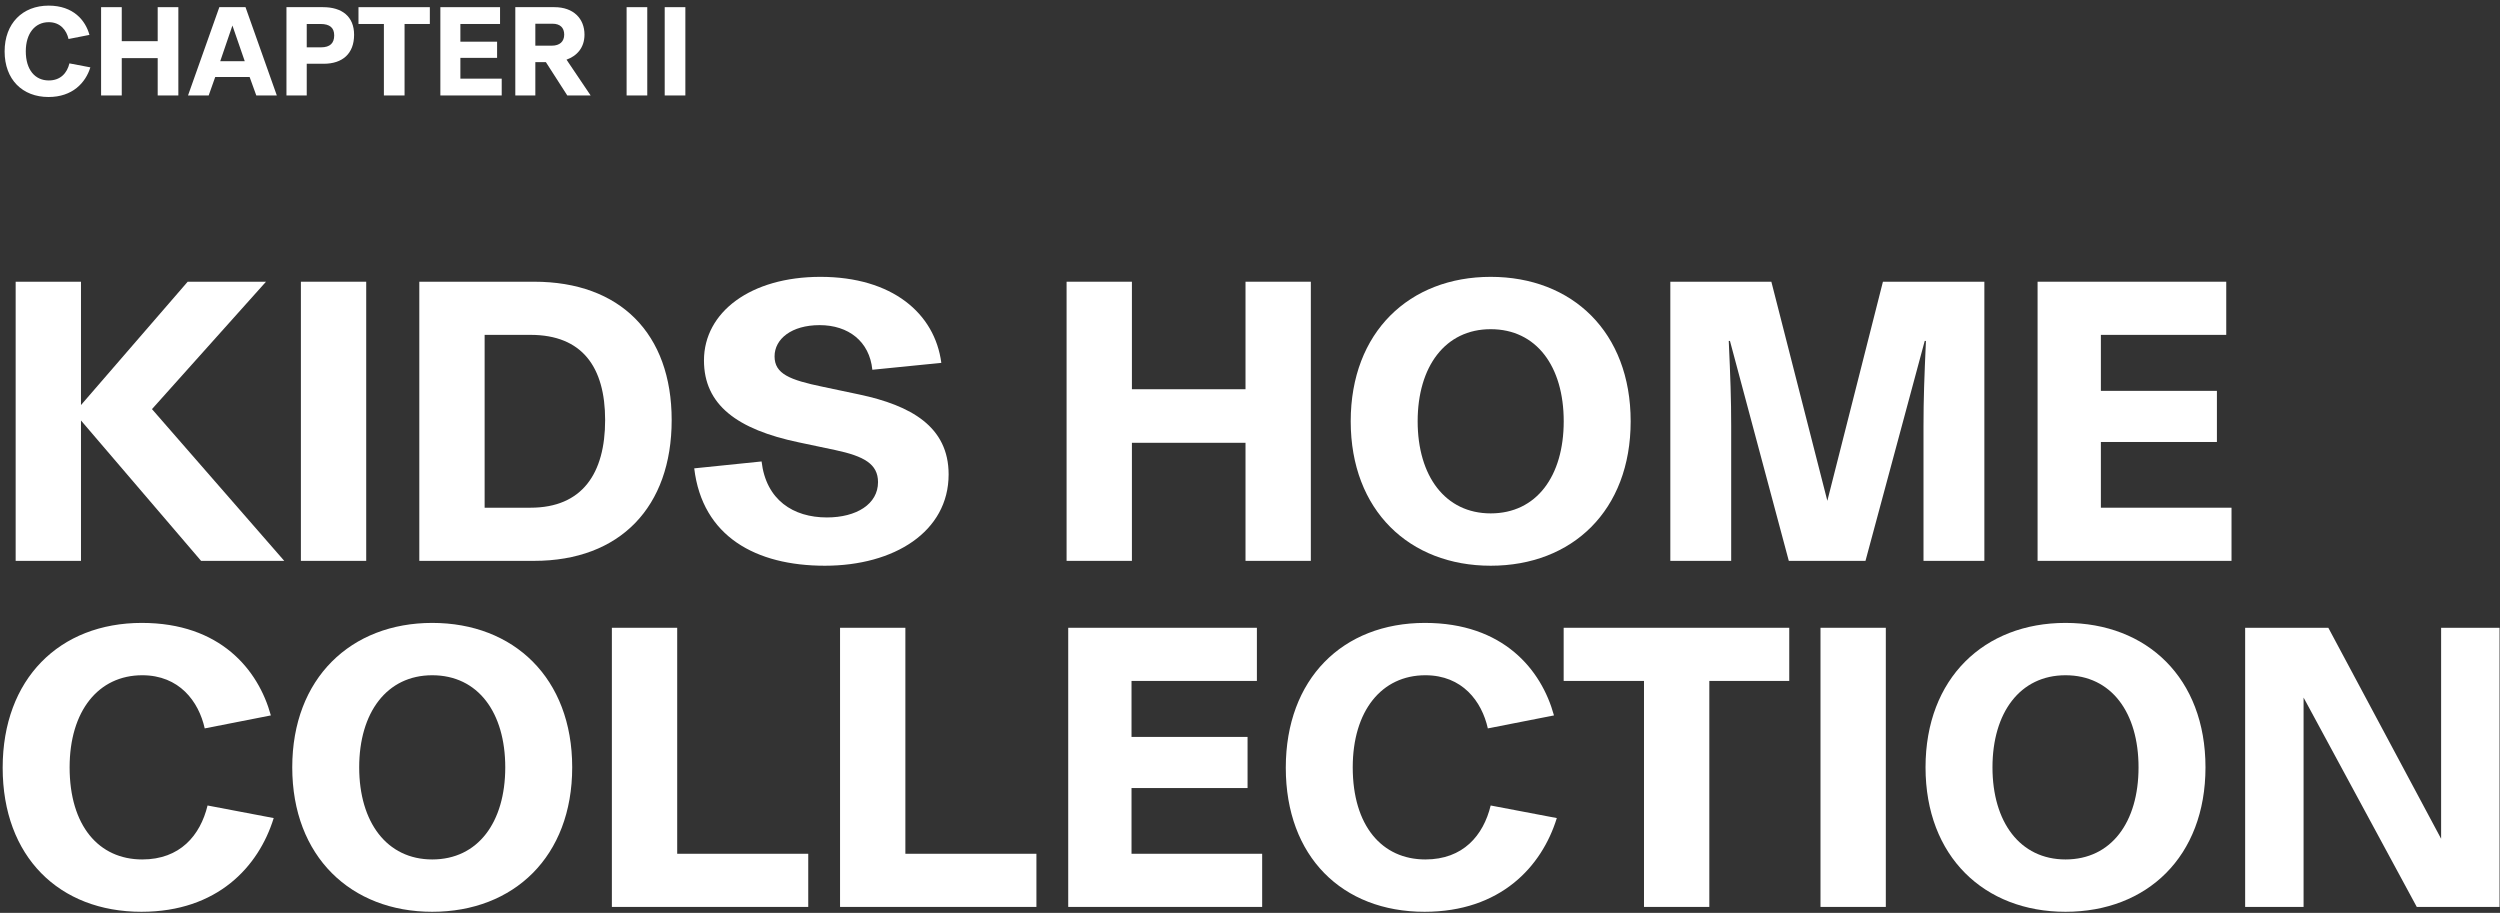
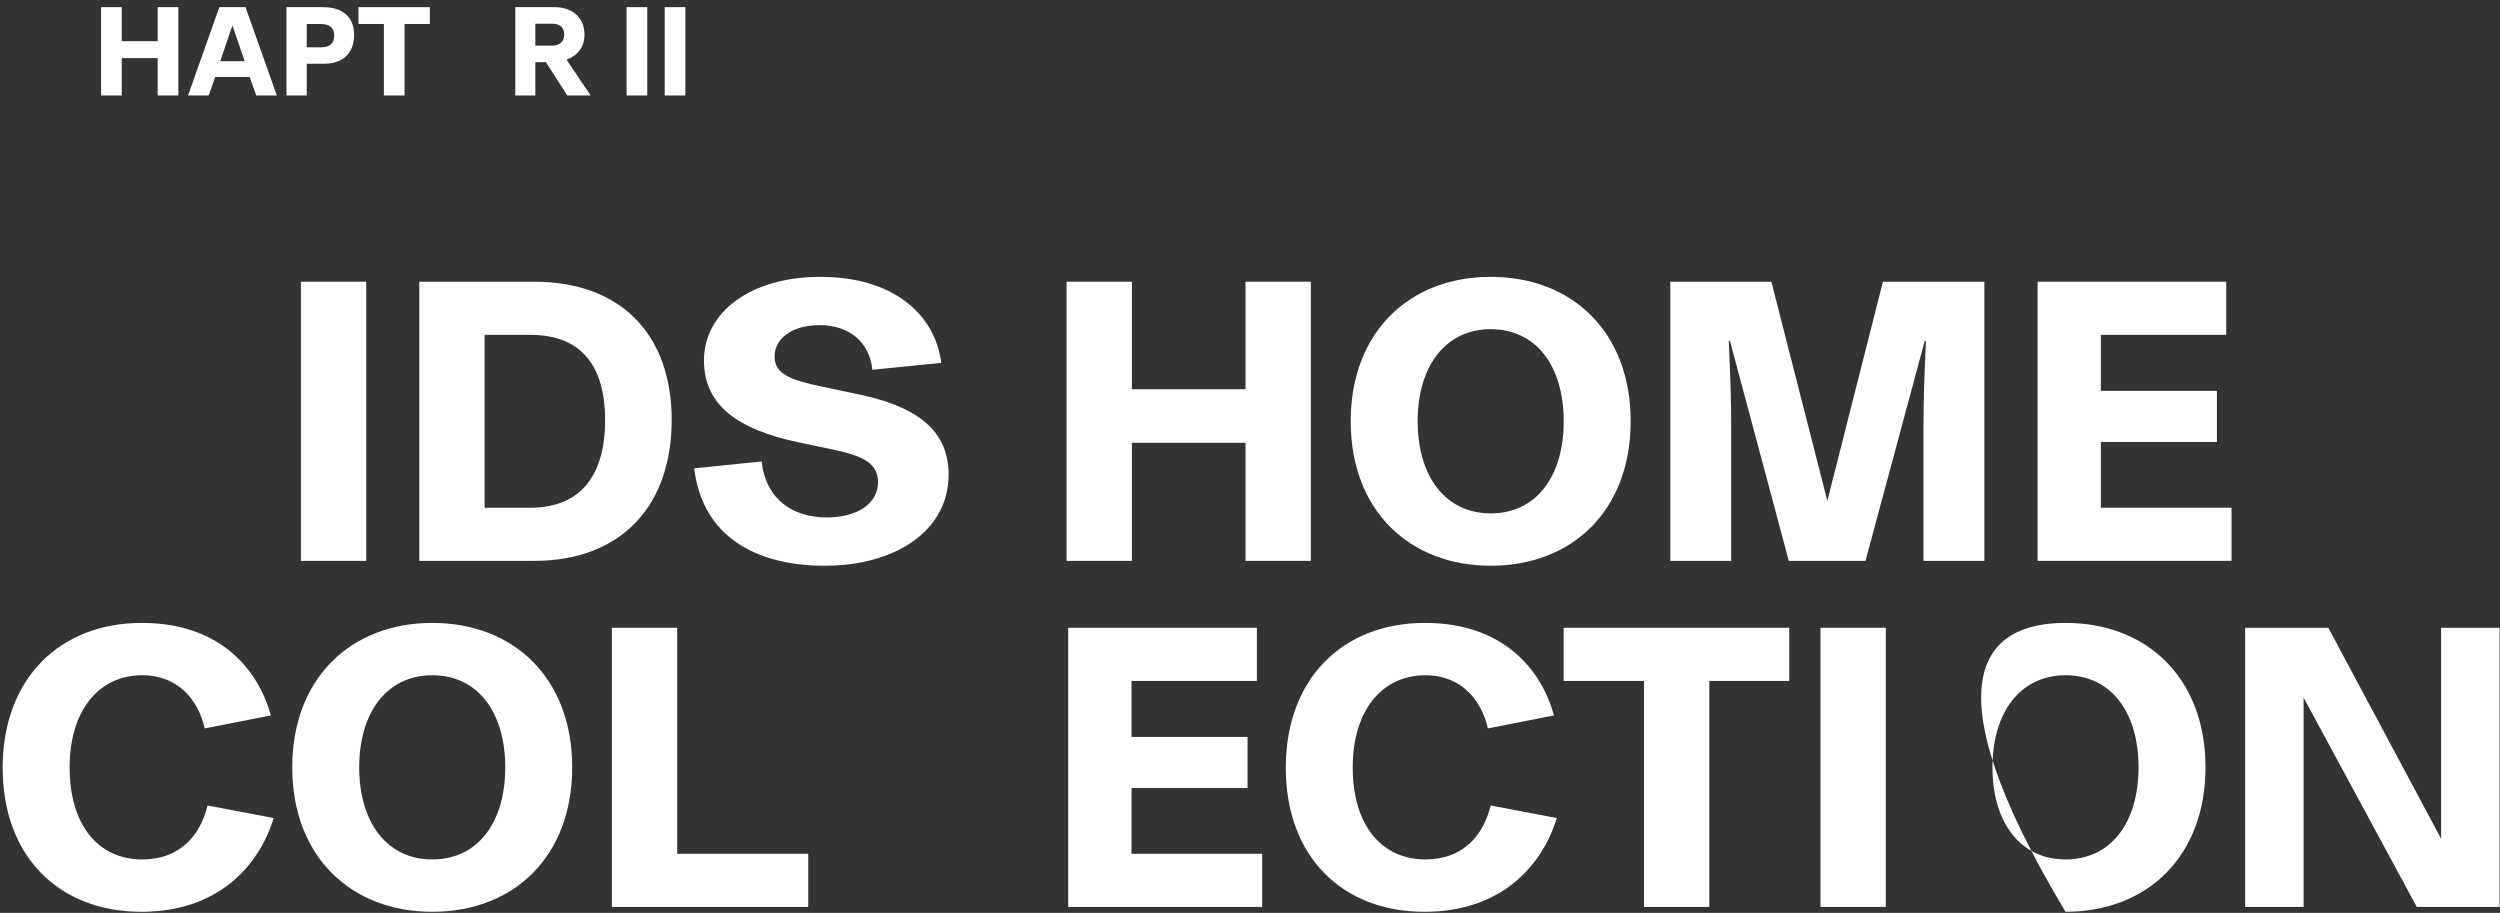
<svg xmlns="http://www.w3.org/2000/svg" width="419" height="153" viewBox="0 0 419 153" fill="none">
  <rect x="0" y="0" width="419" height="153" fill="#333333" stroke="none" />
  <path d="M376.287 152V105.216H390.227L409.131 140.576V105.216H418.923V152H405.051L386.079 116.912V152H376.287Z" fill="white" />
-   <path d="M346.179 152.816C332.579 152.816 322.719 143.568 322.719 128.608C322.719 113.648 332.579 104.4 346.179 104.4C359.847 104.4 369.639 113.648 369.639 128.608C369.639 143.568 359.847 152.816 346.179 152.816ZM346.179 144.044C353.863 144.044 358.419 137.788 358.419 128.608C358.419 119.428 353.863 113.172 346.179 113.172C338.563 113.172 333.939 119.428 333.939 128.608C333.939 137.788 338.563 144.044 346.179 144.044Z" fill="white" />
+   <path d="M346.179 152.816C322.719 113.648 332.579 104.4 346.179 104.4C359.847 104.4 369.639 113.648 369.639 128.608C369.639 143.568 359.847 152.816 346.179 152.816ZM346.179 144.044C353.863 144.044 358.419 137.788 358.419 128.608C358.419 119.428 353.863 113.172 346.179 113.172C338.563 113.172 333.939 119.428 333.939 128.608C333.939 137.788 338.563 144.044 346.179 144.044Z" fill="white" />
  <path d="M305.115 152V105.216H316.063V152H305.115Z" fill="white" />
  <path d="M275.534 152V114.124H262.07V105.216H299.878V114.124H286.482V152H275.534Z" fill="white" />
  <path d="M238.754 152.816C224.95 152.816 215.498 143.568 215.498 128.676C215.498 113.784 225.018 104.4 238.822 104.4C251.946 104.4 258.338 112.22 260.446 119.904L249.362 122.08C248.342 117.524 245.078 113.172 238.89 113.172C231.546 113.172 226.718 119.156 226.718 128.608C226.718 138.4 231.614 144.044 238.89 144.044C245.214 144.044 248.614 140.032 249.838 135L260.922 137.108C258.406 145.268 251.47 152.816 238.754 152.816Z" fill="white" />
  <path d="M179.034 152V105.216H210.654V114.124H189.642V123.508H209.09V132.076H189.642V143.092H211.538V152H179.034Z" fill="white" />
-   <path d="M140.792 152V105.216H151.74V143.092H173.704V152H140.792Z" fill="white" />
  <path d="M102.55 152V105.216H113.498V143.092H135.462V152H102.55Z" fill="white" />
  <path d="M72.441 152.816C58.841 152.816 48.981 143.568 48.981 128.608C48.981 113.648 58.841 104.4 72.441 104.4C86.109 104.4 95.901 113.648 95.901 128.608C95.901 143.568 86.109 152.816 72.441 152.816ZM72.441 144.044C80.125 144.044 84.681 137.788 84.681 128.608C84.681 119.428 80.125 113.172 72.441 113.172C64.825 113.172 60.201 119.428 60.201 128.608C60.201 137.788 64.825 144.044 72.441 144.044Z" fill="white" />
  <path d="M23.704 152.816C9.9 152.816 0.448 143.568 0.448 128.676C0.448 113.784 9.968 104.4 23.772 104.4C36.896 104.4 43.288 112.22 45.396 119.904L34.312 122.08C33.292 117.524 30.028 113.172 23.84 113.172C16.496 113.172 11.668 119.156 11.668 128.608C11.668 138.4 16.564 144.044 23.84 144.044C30.164 144.044 33.564 140.032 34.788 135L45.872 137.108C43.356 145.268 36.42 152.816 23.704 152.816Z" fill="white" />
  <path d="M341.498 94V47.216H373.118V56.124H352.106V65.508H371.554V74.076H352.106V85.092H374.002V94H341.498Z" fill="white" />
  <path d="M279.947 94V47.216H296.879L306.263 83.936L315.579 47.216H332.579V94H322.379V71.424C322.379 66.868 322.515 63.196 322.787 57.144H322.583L312.655 94H299.803L289.943 57.144H289.739C290.011 63.196 290.147 66.868 290.147 71.424V94H279.947Z" fill="white" />
  <path d="M249.839 94.816C236.239 94.816 226.379 85.568 226.379 70.608C226.379 55.648 236.239 46.4 249.839 46.4C263.507 46.4 273.299 55.648 273.299 70.608C273.299 85.568 263.507 94.816 249.839 94.816ZM249.839 86.044C257.523 86.044 262.079 79.788 262.079 70.608C262.079 61.428 257.523 55.172 249.839 55.172C242.223 55.172 237.599 61.428 237.599 70.608C237.599 79.788 242.223 86.044 249.839 86.044Z" fill="white" />
  <path d="M208.748 94V74.212H189.708V94H178.76V47.216H189.708V65.236H208.748V47.216H219.696V94H208.748Z" fill="white" />
  <path d="M138.249 94.816C126.689 94.816 117.713 89.92 116.353 78.496L127.641 77.34C128.389 83.8 132.945 86.724 138.589 86.724C143.553 86.724 147.157 84.48 147.157 80.808C147.157 77.748 144.777 76.456 140.017 75.436L133.897 74.144C123.493 71.968 117.985 67.82 117.985 60.408C117.985 52.316 125.805 46.4 137.501 46.4C149.537 46.4 156.677 52.52 157.765 60.816L146.205 61.972C145.729 57.212 142.193 54.492 137.365 54.492C132.673 54.492 129.817 56.804 129.817 59.728C129.817 62.652 132.333 63.672 137.909 64.828L144.029 66.12C152.665 67.956 158.989 71.492 158.989 79.516C158.989 89.104 149.877 94.816 138.249 94.816Z" fill="white" />
  <path d="M70.276 94V47.216H89.52C103.936 47.216 112.572 55.92 112.572 70.404C112.572 84.956 103.936 94 89.52 94H70.276ZM88.908 85.092C97.612 85.092 101.42 79.312 101.42 70.404C101.42 61.564 97.612 56.124 88.908 56.124H81.224V85.092H88.908Z" fill="white" />
  <path d="M50.429 94V47.216H61.377V94H50.429Z" fill="white" />
-   <path d="M33.7 94L13.572 70.472V94H2.624V47.216H13.572V67.888L31.456 47.216H44.58L25.472 68.568L47.64 94H33.7Z" fill="white" />
  <path d="M111.404 16V1.201H114.867V16H111.404Z" fill="white" />
  <path d="M105.019 16V1.201H108.482V16H105.019Z" fill="white" />
  <path d="M86.366 16V1.201H92.927C96.132 1.201 97.96 3.137 97.96 5.804C97.96 7.998 96.691 9.375 94.948 9.999L98.992 16H95.078L91.486 10.408H89.722V16H86.366ZM89.722 7.654H92.496C93.808 7.654 94.561 6.966 94.561 5.804C94.561 4.643 93.873 3.976 92.604 3.976H89.722V7.654Z" fill="white" />
-   <path d="M73.805 16V1.201H83.807V4.019H77.16V6.987H83.312V9.698H77.16V13.182H84.086V16H73.805Z" fill="white" />
  <path d="M64.341 16V4.019H60.082V1.201H72.041V4.019H67.804V16H64.341Z" fill="white" />
  <path d="M48.011 16V1.201H54.141C57.303 1.201 59.346 2.75 59.346 5.826C59.346 9.009 57.389 10.687 54.248 10.687H51.409V16H48.011ZM51.409 7.934H53.797C55.346 7.934 56.012 7.203 56.012 5.933C56.012 4.664 55.281 4.019 53.732 4.019H51.409V7.934Z" fill="white" />
  <path d="M31.512 16L36.76 1.201H41.148L46.396 16H42.955L41.836 12.902H36.072L34.975 16H31.512ZM36.911 10.257H41.019L38.954 4.277L36.911 10.257Z" fill="white" />
  <path d="M26.429 16V9.741H20.406V16H16.943V1.201H20.406V6.901H26.429V1.201H29.892V16H26.429Z" fill="white" />
-   <path d="M8.131 16.258C3.764 16.258 0.774 13.333 0.774 8.622C0.774 3.912 3.786 0.943 8.152 0.943C12.303 0.943 14.325 3.417 14.992 5.848L11.486 6.536C11.164 5.095 10.131 3.718 8.174 3.718C5.851 3.718 4.323 5.611 4.323 8.601C4.323 11.698 5.872 13.483 8.174 13.483C10.174 13.483 11.249 12.214 11.637 10.623L15.143 11.289C14.347 13.87 12.153 16.258 8.131 16.258Z" fill="white" />
</svg>